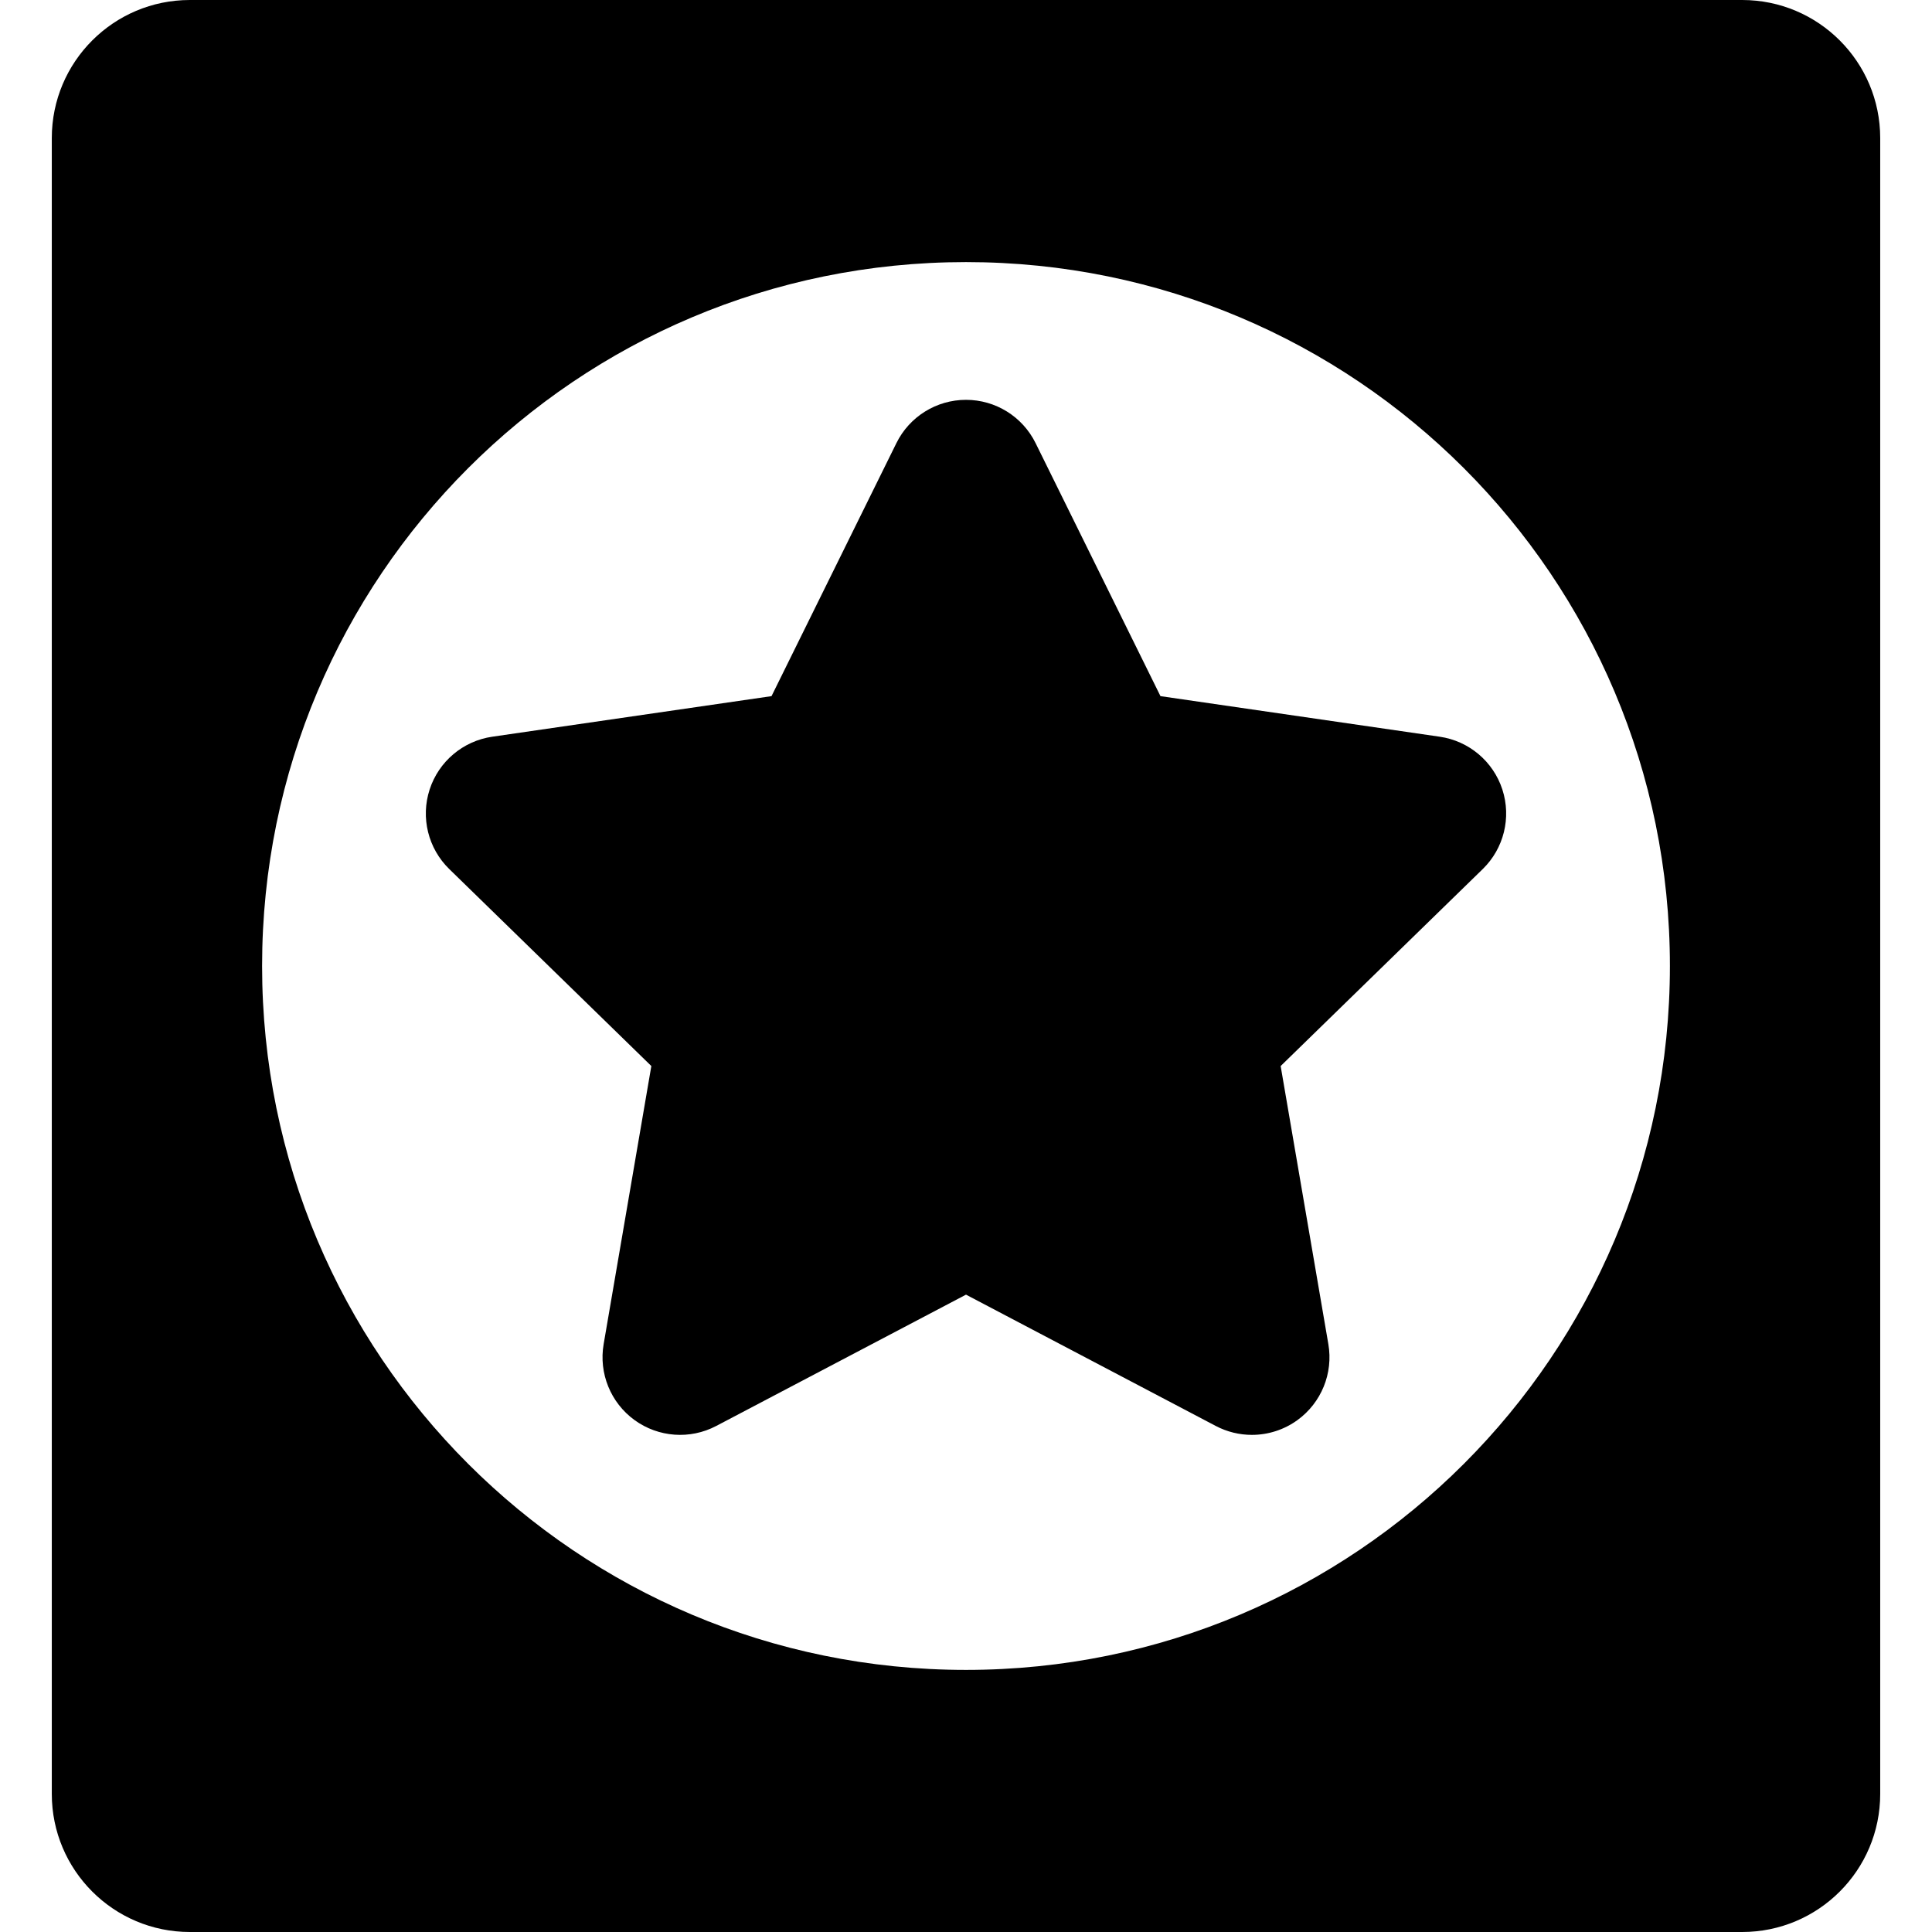
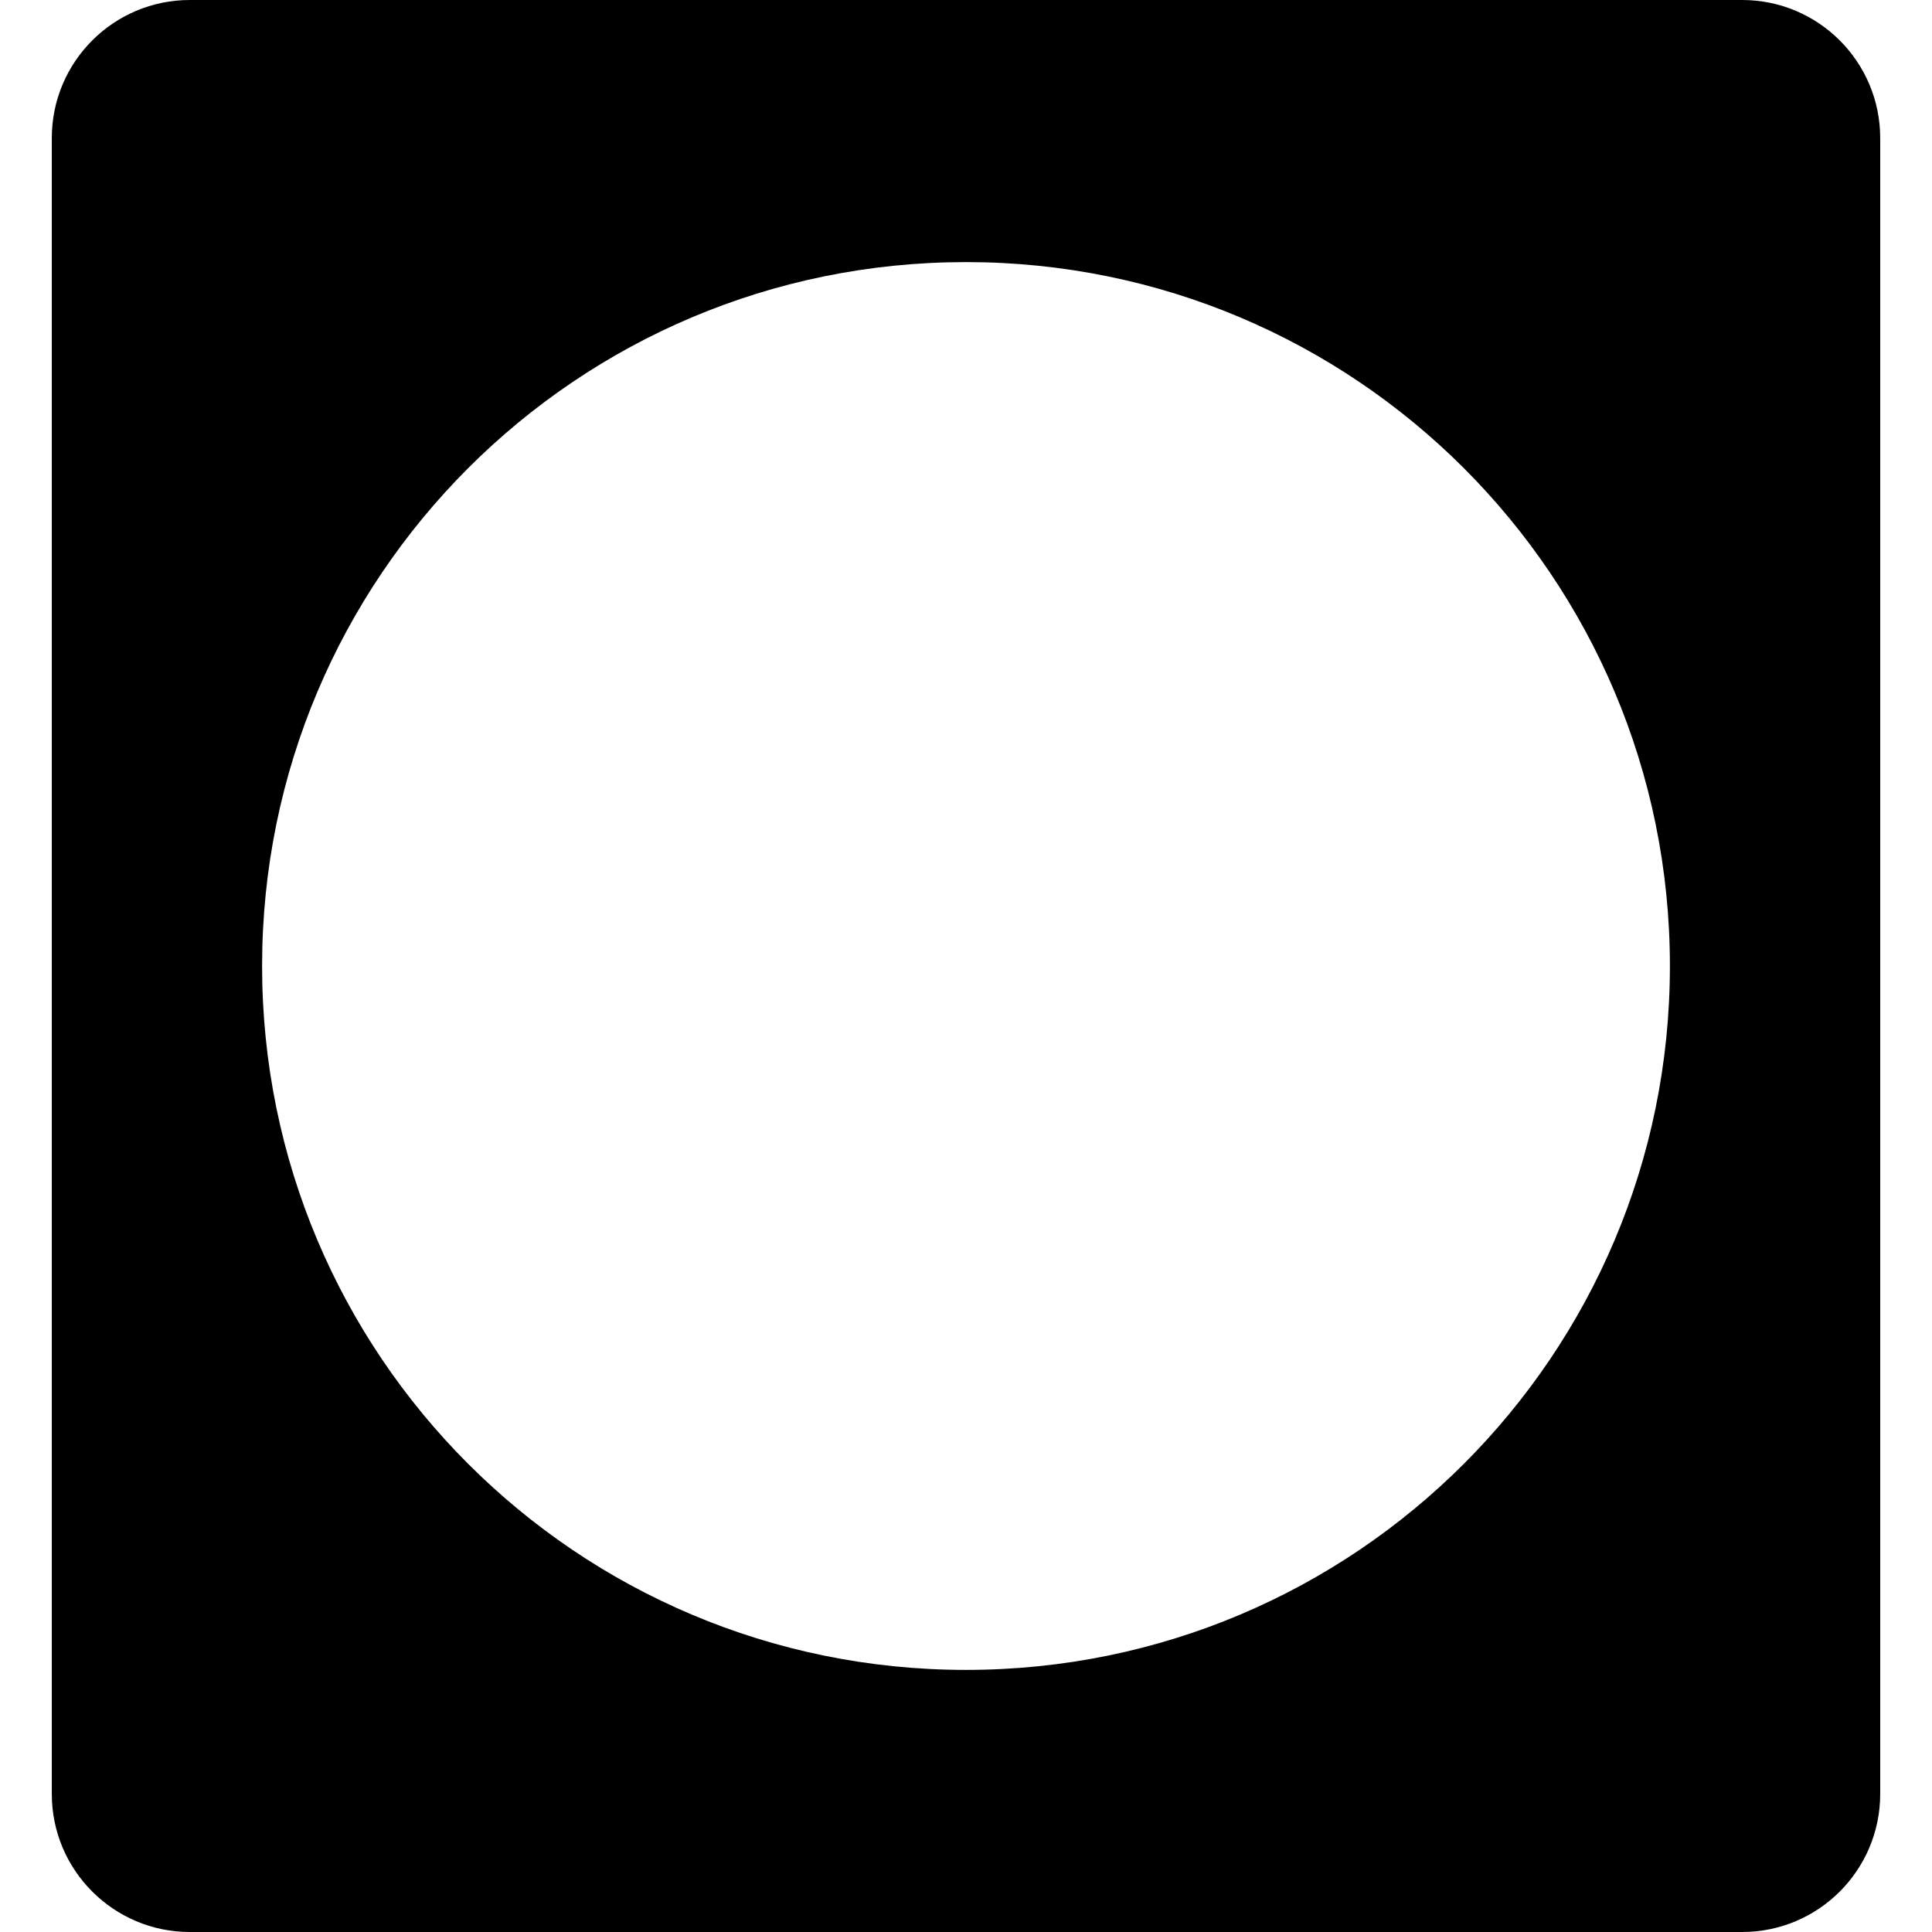
<svg xmlns="http://www.w3.org/2000/svg" fill="#000000" height="800px" width="800px" version="1.1" id="Capa_1" viewBox="0 0 317.752 317.752" xml:space="preserve">
  <g>
-     <path d="M190.859,114.492l-20.54-41.618c-2.15-4.356-6.586-7.114-11.444-7.114c-4.857,0-9.294,2.758-11.444,7.114l-20.54,41.618   l-45.928,6.674c-4.807,0.698-8.801,4.065-10.302,8.685c-1.501,4.62-0.249,9.692,3.23,13.082l33.234,32.396l-7.845,45.743   c-0.821,4.787,1.147,9.627,5.077,12.482c3.931,2.855,9.14,3.232,13.44,0.971l41.08-21.597l41.08,21.597   c1.867,0.981,3.906,1.466,5.937,1.466c2.646,0,5.279-0.822,7.502-2.437c3.93-2.856,5.898-7.694,5.077-12.482l-7.846-45.743   l33.235-32.396c3.479-3.39,4.731-8.462,3.23-13.082c-1.501-4.62-5.495-7.987-10.302-8.685L190.859,114.492z" />
    <path d="M286.527,0H31.225C18.685,0,8.519,10.166,8.519,22.707v272.339c0,12.54,10.166,22.707,22.707,22.707h255.301   c12.54,0,22.707-10.166,22.707-22.707V22.707C309.233,10.166,299.067,0,286.527,0z M158.876,274.646   c-63.986,0-115.77-51.778-115.77-115.77c0-63.985,51.778-115.77,115.77-115.77c63.986,0,115.77,51.779,115.77,115.77   C274.646,222.862,222.867,274.646,158.876,274.646z" />
  </g>
</svg>